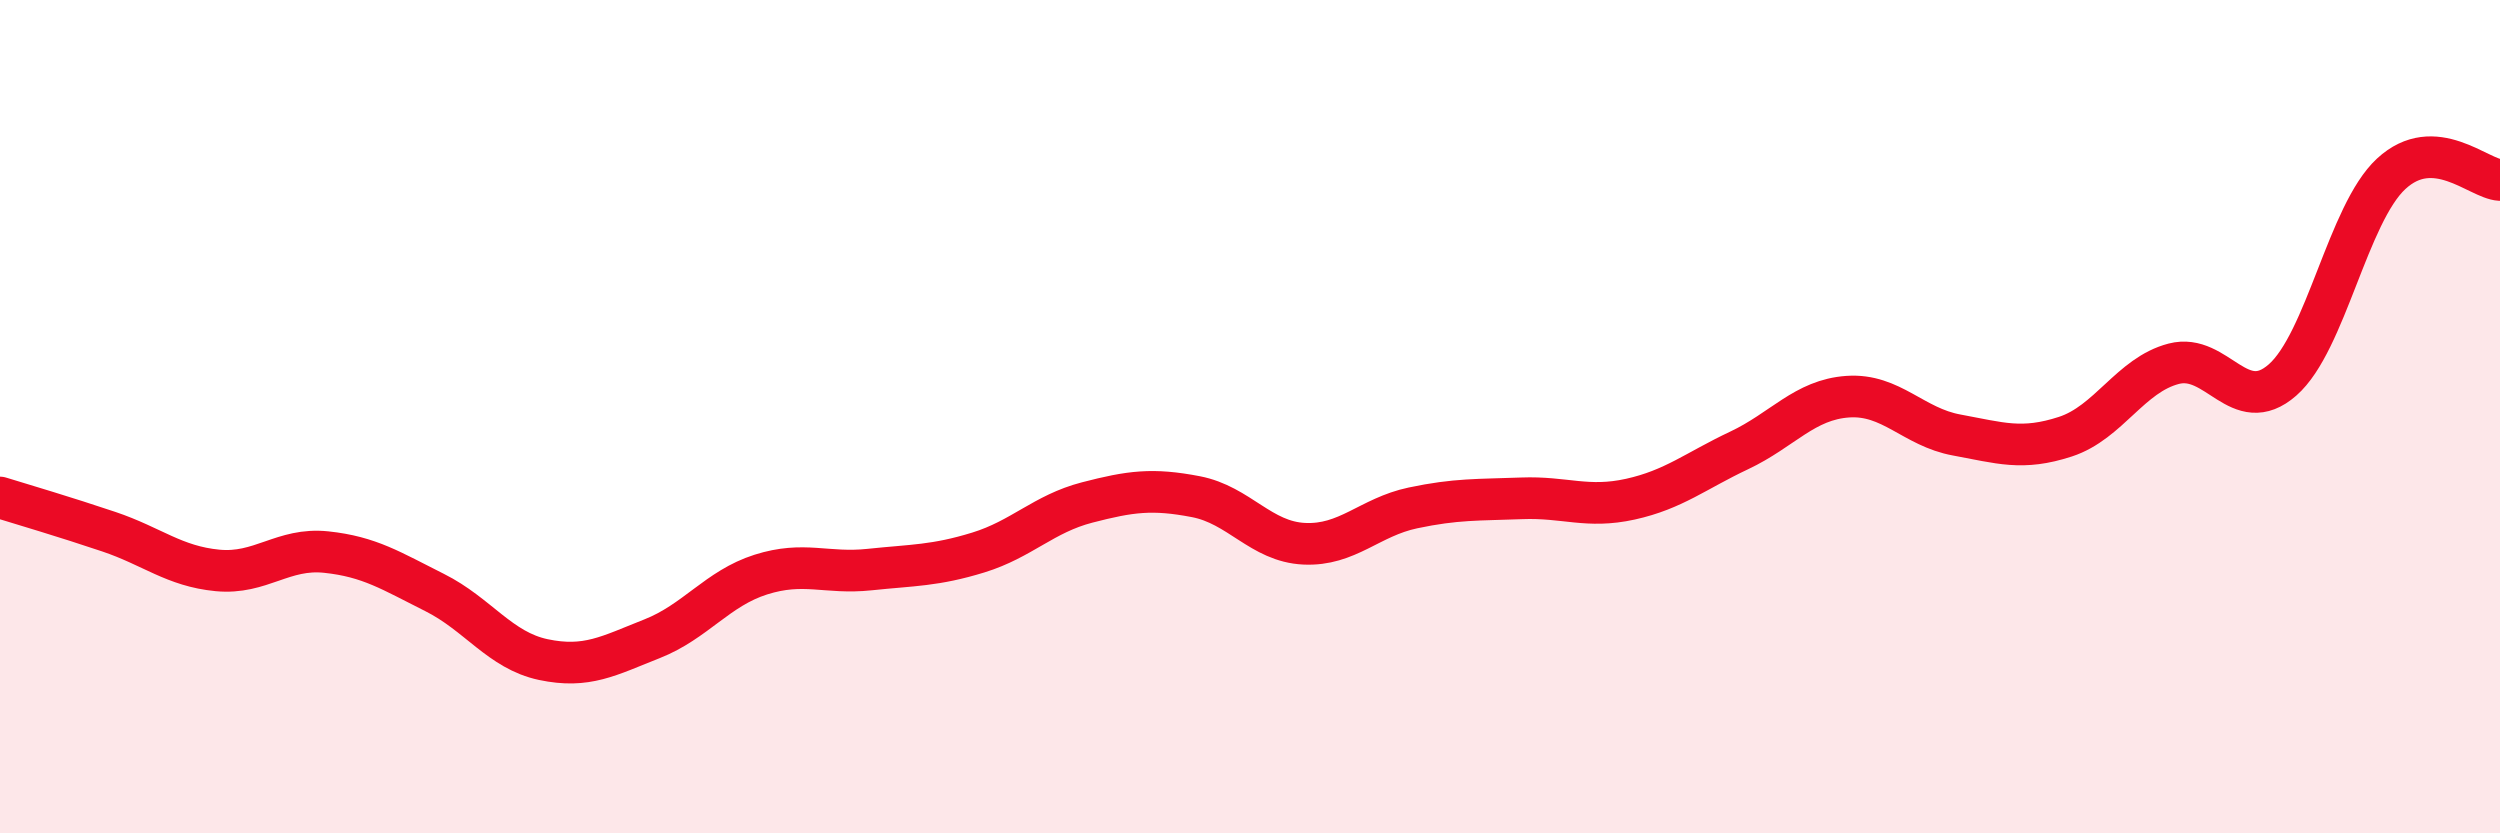
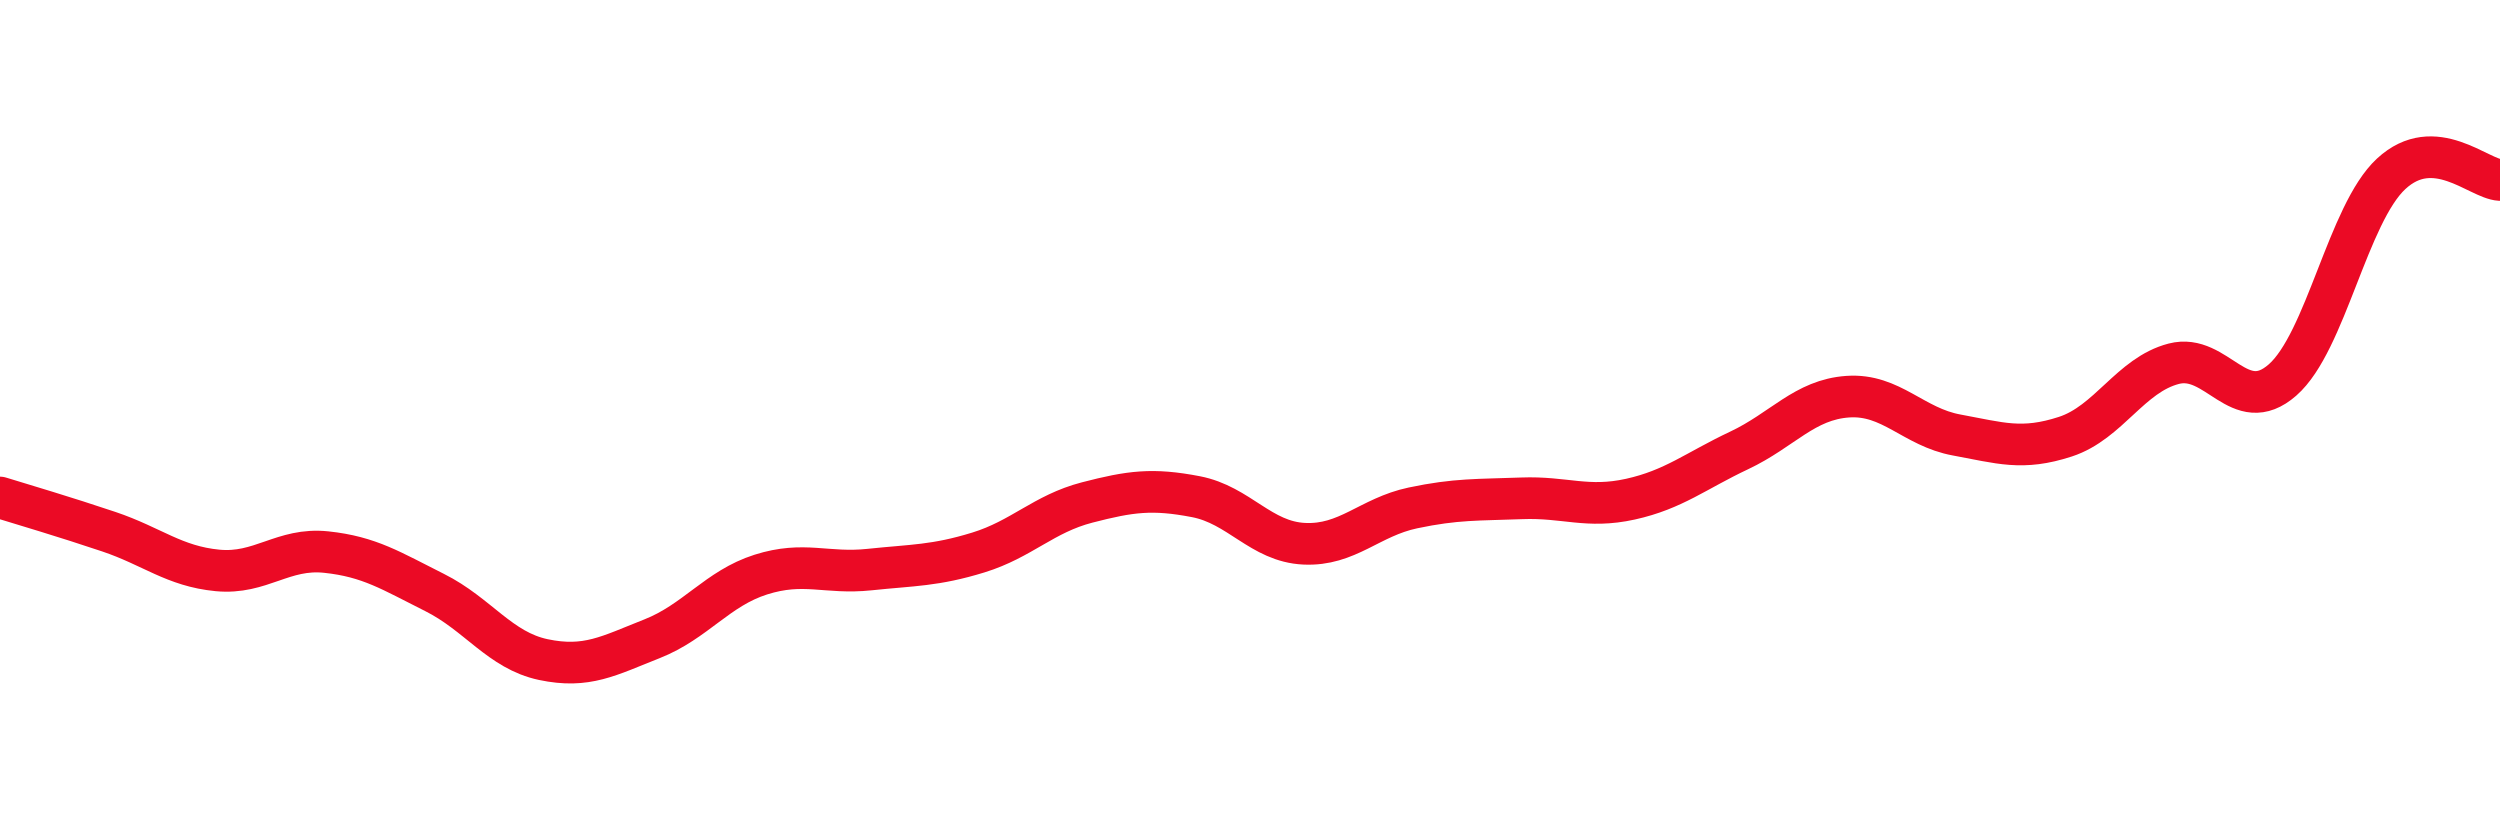
<svg xmlns="http://www.w3.org/2000/svg" width="60" height="20" viewBox="0 0 60 20">
-   <path d="M 0,11.94 C 0.52,12.1 1.57,12.41 2.61,12.76 C 3.65,13.11 4.18,13.59 5.22,13.69 C 6.26,13.79 6.79,13.14 7.83,13.25 C 8.87,13.36 9.39,13.7 10.43,14.22 C 11.47,14.74 12,15.61 13.04,15.83 C 14.08,16.05 14.61,15.74 15.65,15.33 C 16.69,14.92 17.22,14.12 18.26,13.79 C 19.3,13.46 19.83,13.78 20.87,13.67 C 21.91,13.56 22.44,13.58 23.48,13.26 C 24.52,12.94 25.05,12.33 26.09,12.06 C 27.13,11.79 27.66,11.72 28.7,11.92 C 29.74,12.12 30.26,13 31.3,13.05 C 32.34,13.1 32.87,12.41 33.91,12.19 C 34.95,11.97 35.48,12 36.52,11.96 C 37.56,11.92 38.09,12.21 39.13,11.98 C 40.17,11.75 40.7,11.3 41.74,10.81 C 42.78,10.32 43.31,9.59 44.35,9.52 C 45.39,9.45 45.92,10.25 46.96,10.44 C 48,10.63 48.53,10.82 49.57,10.48 C 50.61,10.14 51.13,9 52.17,8.73 C 53.21,8.46 53.74,10.03 54.78,9.12 C 55.82,8.21 56.35,5.13 57.39,4.17 C 58.43,3.21 59.48,4.29 60,4.32L60 20L0 20Z" fill="#EB0A25" opacity="0.1" stroke-linecap="round" stroke-linejoin="round" />
  <path d="M 0,11.94 C 0.52,12.1 1.57,12.41 2.61,12.76 C 3.65,13.11 4.18,13.59 5.22,13.69 C 6.26,13.79 6.79,13.14 7.83,13.25 C 8.87,13.36 9.39,13.7 10.43,14.22 C 11.47,14.74 12,15.61 13.04,15.83 C 14.08,16.05 14.61,15.74 15.65,15.33 C 16.69,14.92 17.22,14.12 18.26,13.79 C 19.3,13.46 19.83,13.78 20.87,13.67 C 21.91,13.56 22.44,13.58 23.48,13.26 C 24.52,12.94 25.05,12.33 26.09,12.06 C 27.13,11.79 27.66,11.72 28.7,11.92 C 29.74,12.12 30.26,13 31.3,13.05 C 32.34,13.1 32.87,12.41 33.91,12.19 C 34.95,11.97 35.48,12 36.52,11.96 C 37.56,11.92 38.09,12.21 39.13,11.98 C 40.17,11.75 40.7,11.3 41.74,10.81 C 42.78,10.32 43.31,9.59 44.35,9.52 C 45.39,9.45 45.92,10.25 46.96,10.44 C 48,10.63 48.53,10.82 49.57,10.48 C 50.61,10.14 51.13,9 52.17,8.73 C 53.21,8.46 53.74,10.03 54.78,9.12 C 55.82,8.21 56.35,5.13 57.39,4.17 C 58.43,3.21 59.48,4.29 60,4.32" stroke="#EB0A25" stroke-width="1" fill="none" stroke-linecap="round" stroke-linejoin="round" />
</svg>